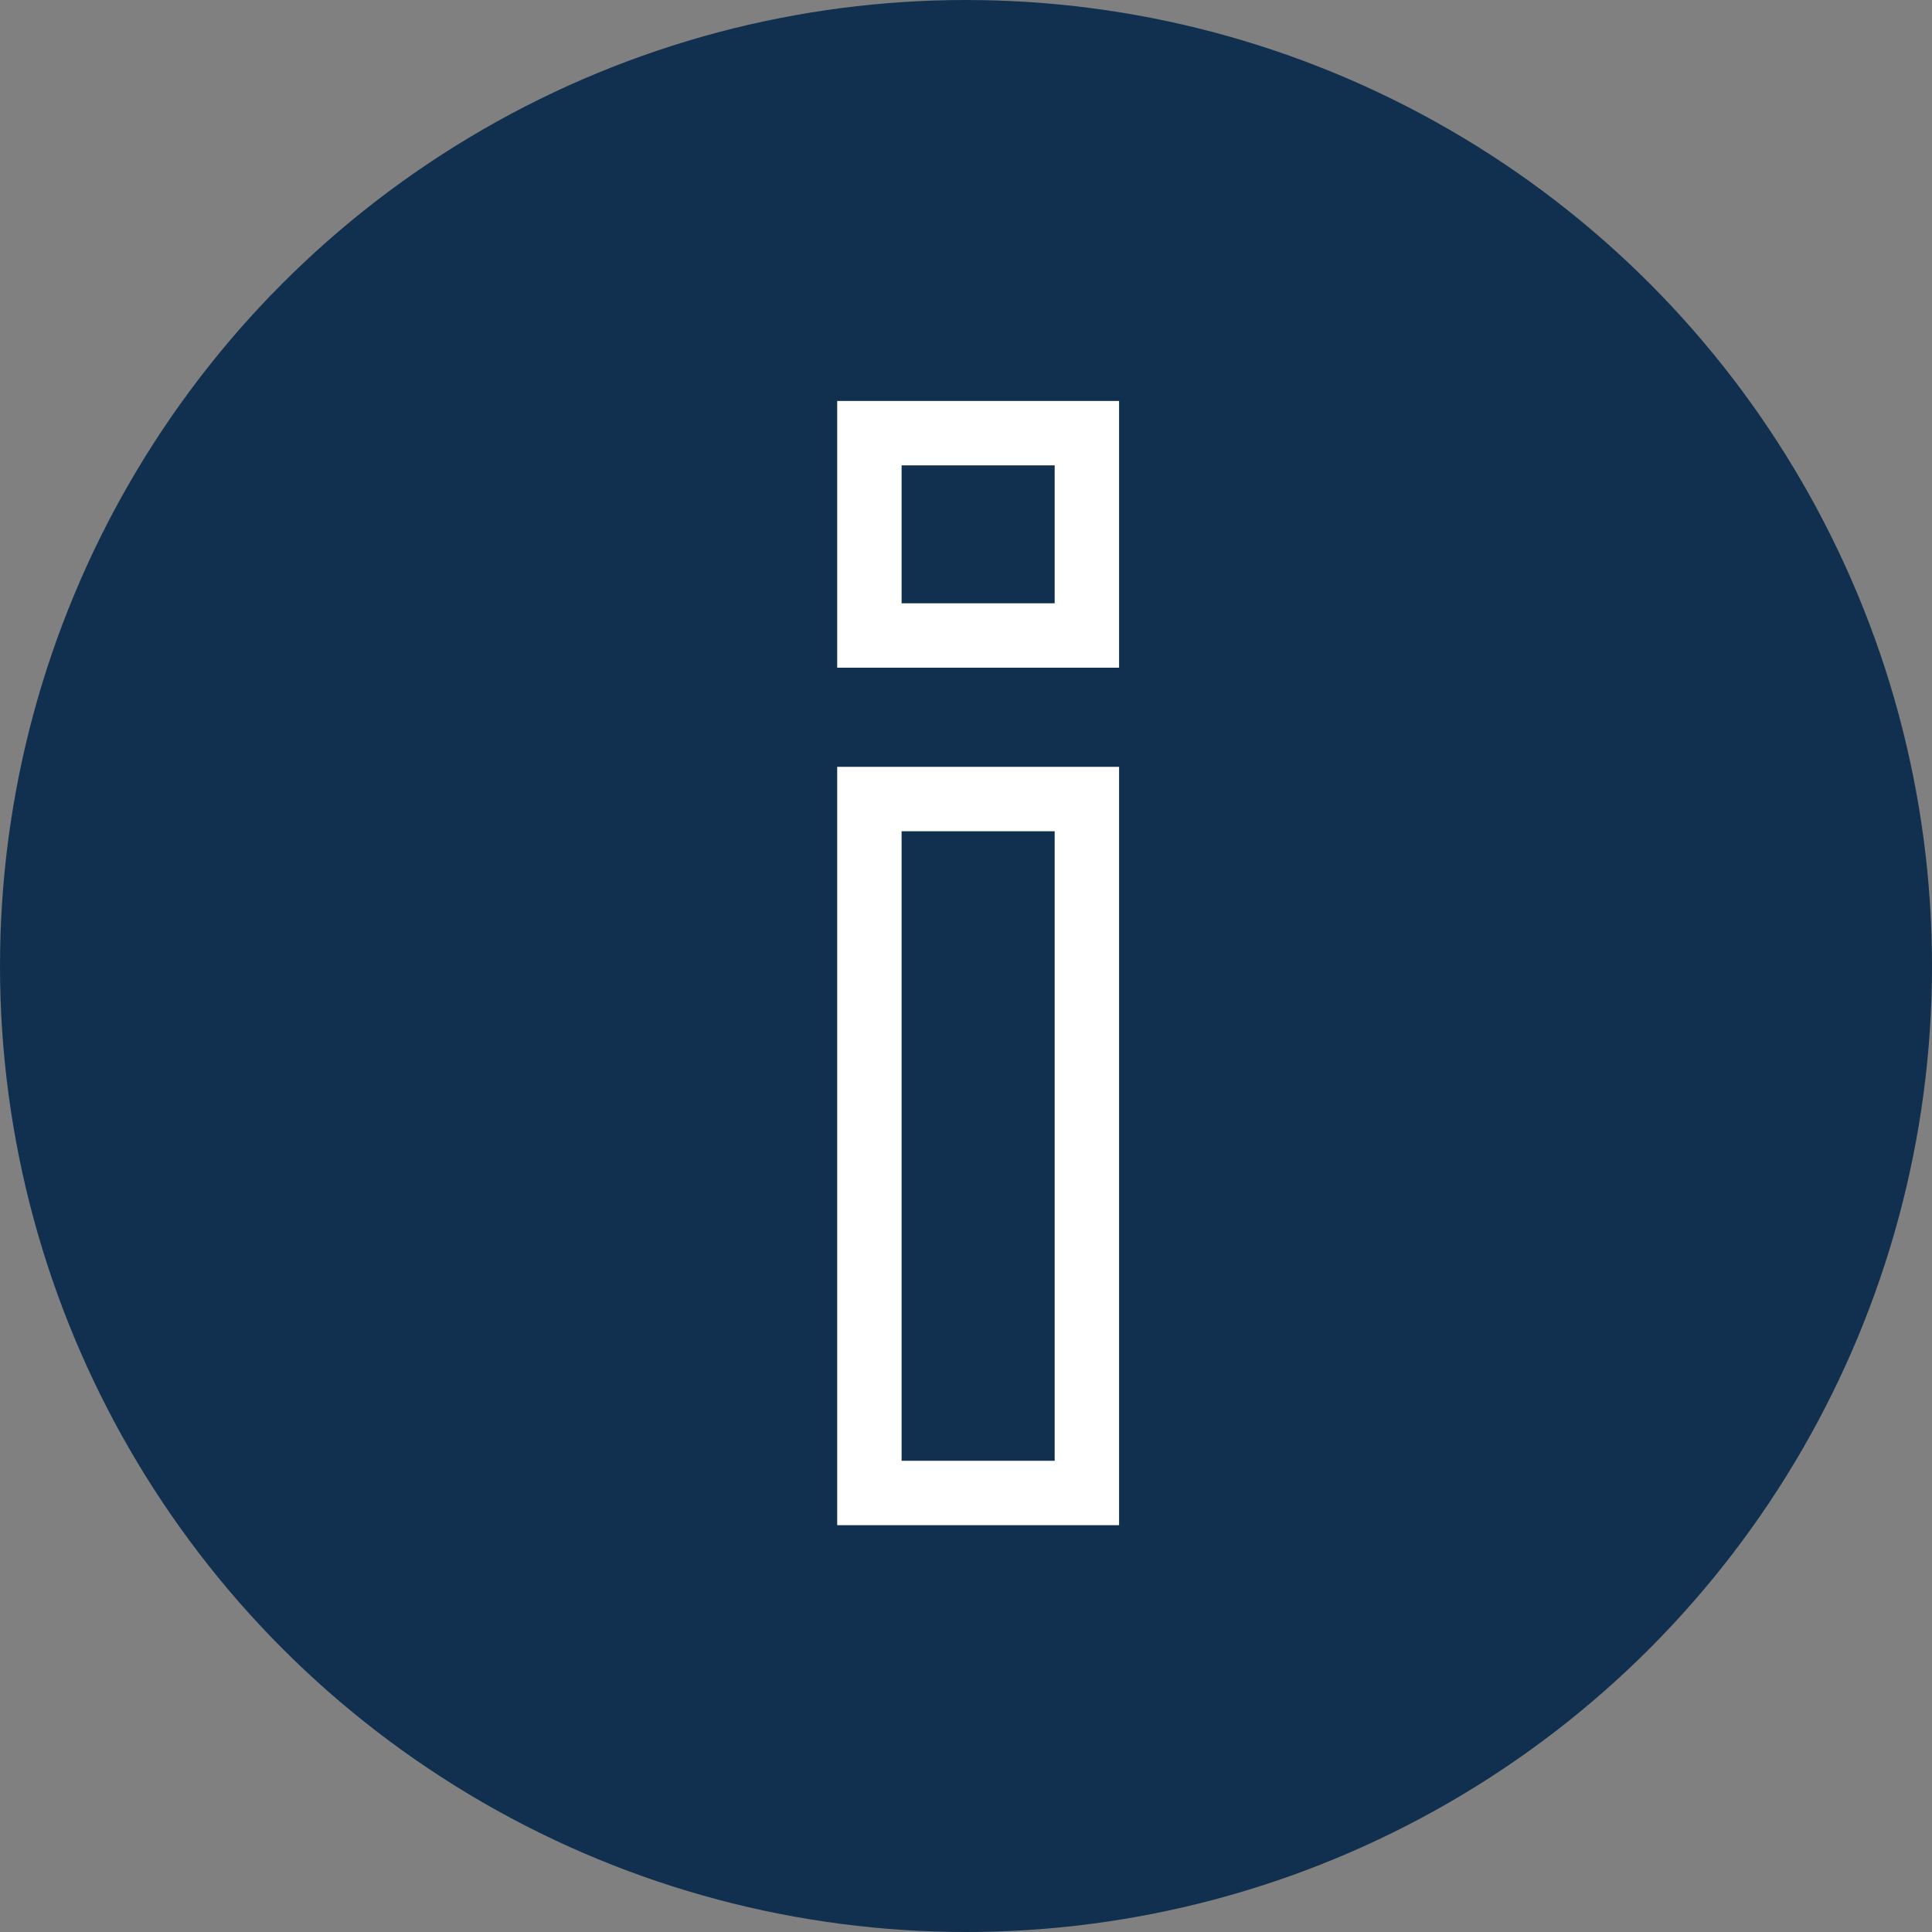
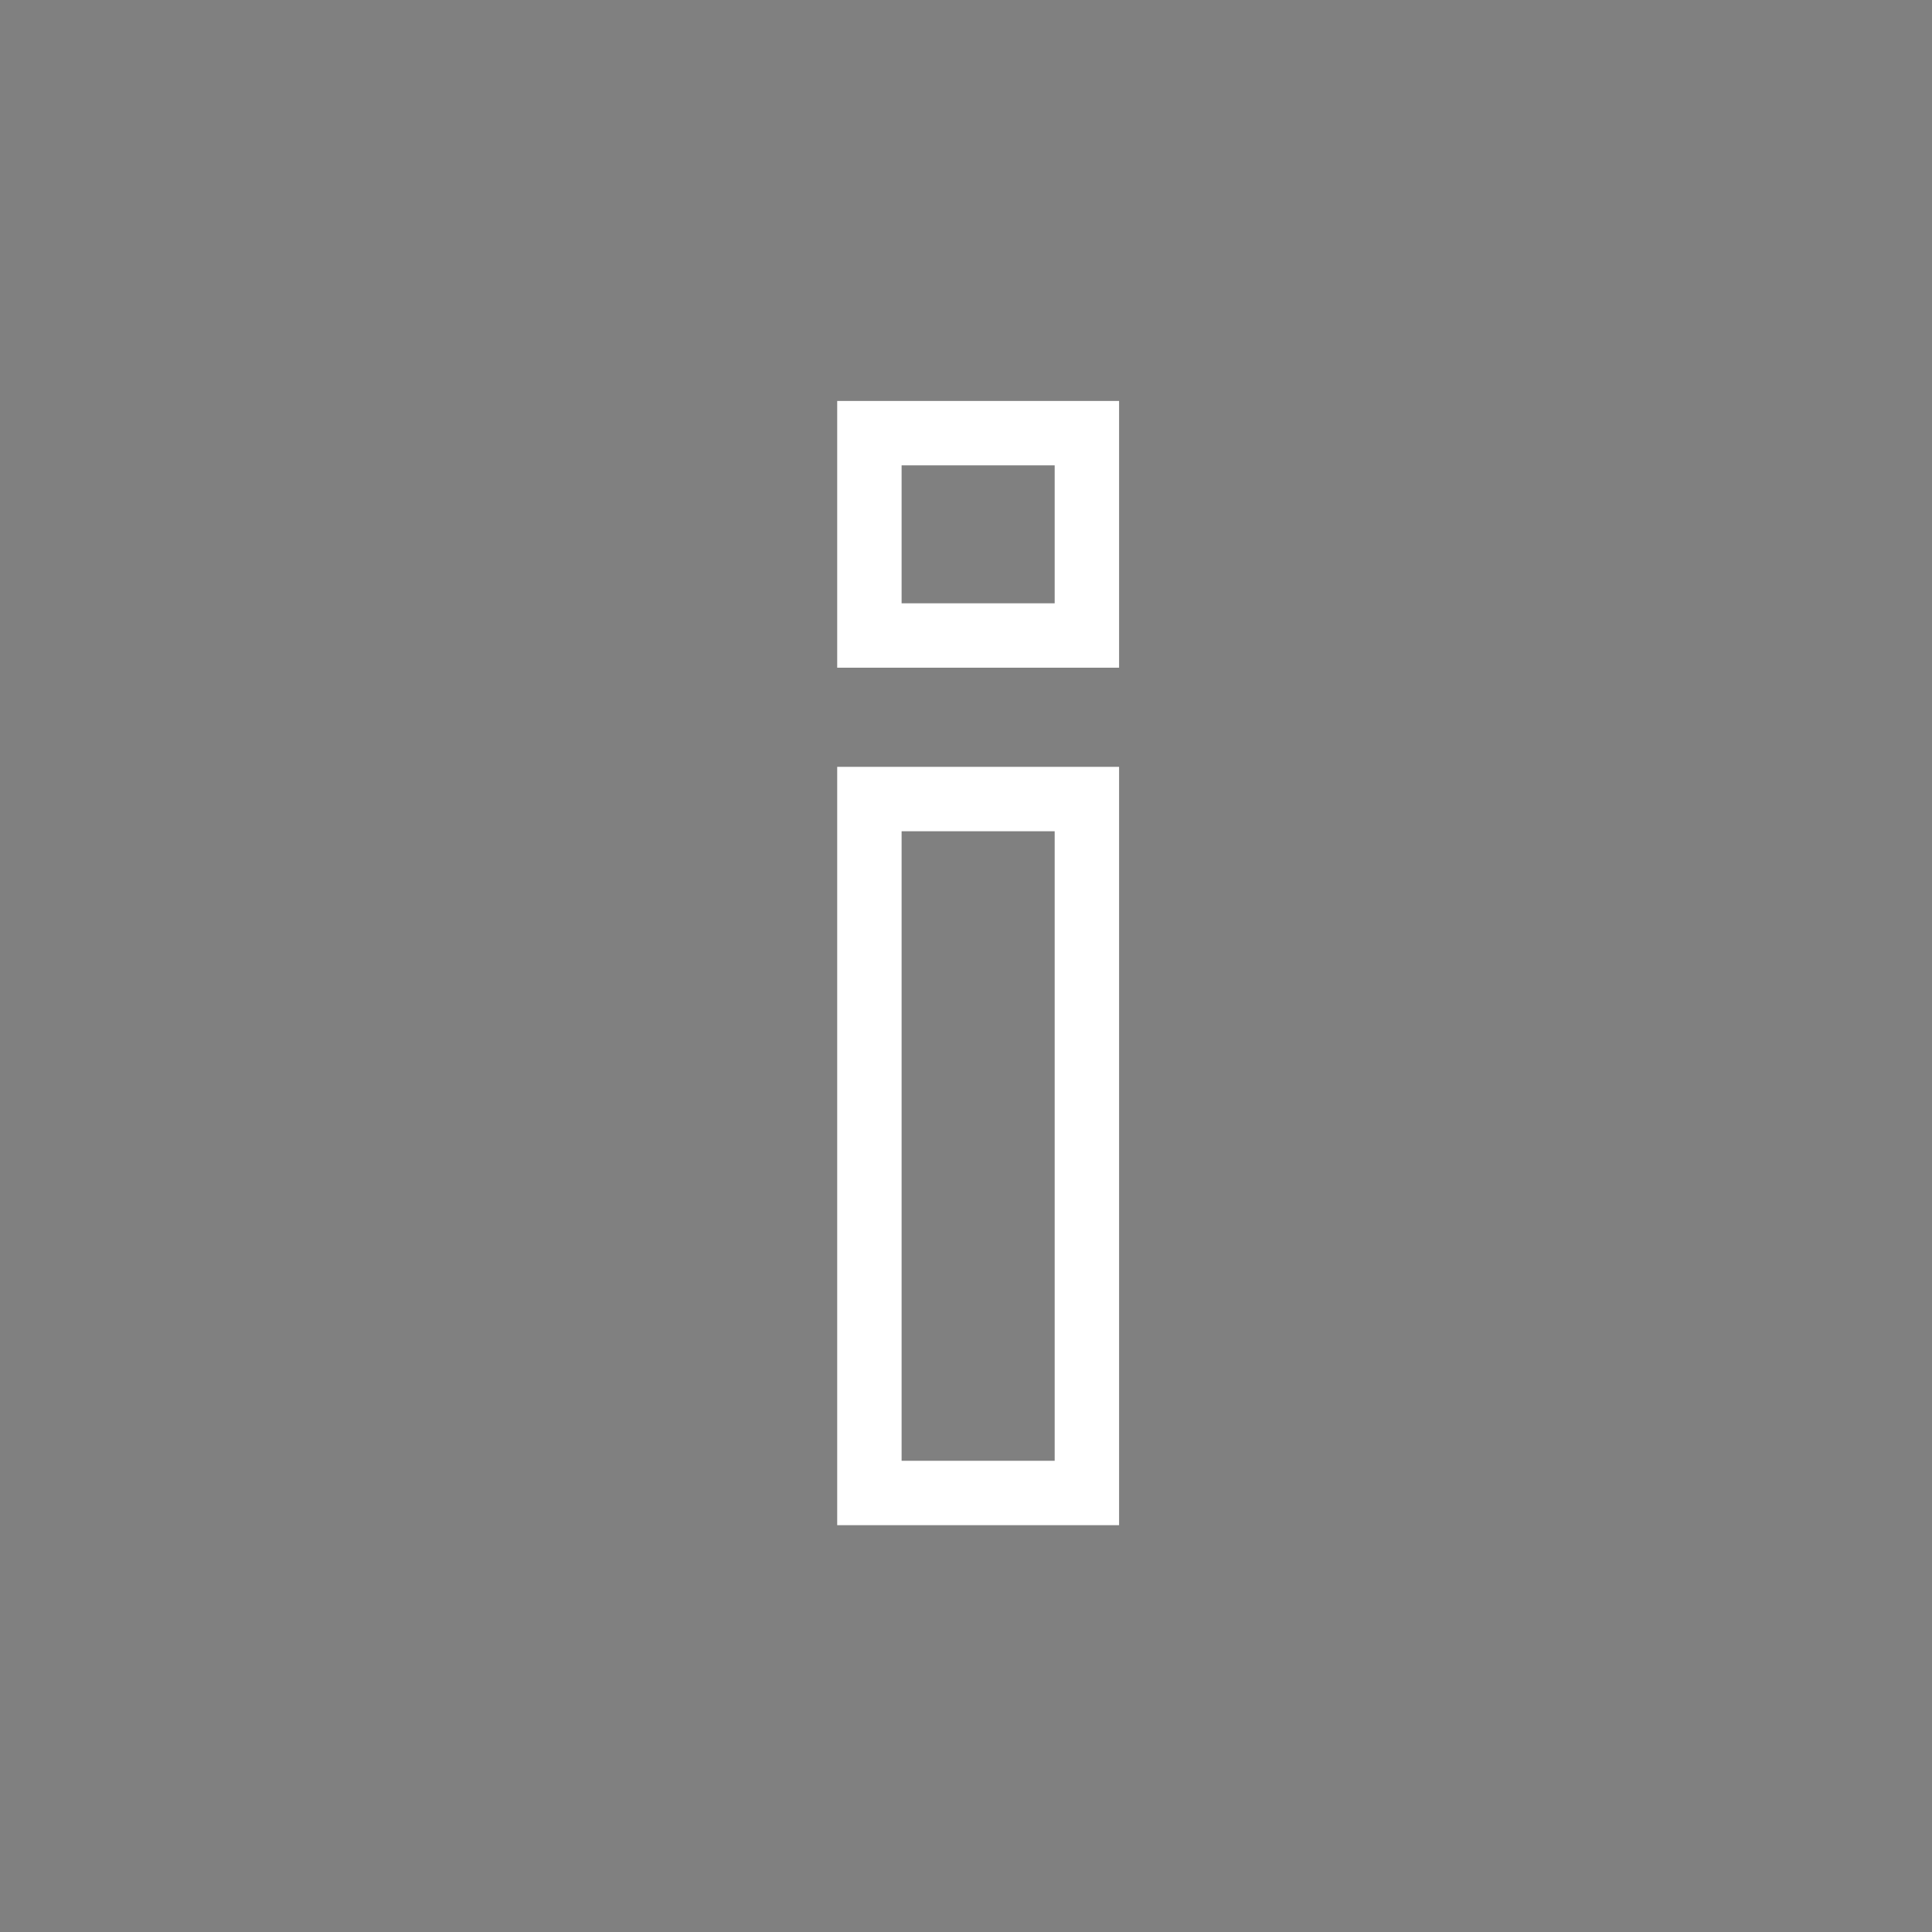
<svg xmlns="http://www.w3.org/2000/svg" width="60" height="60" viewBox="0 0 60 60">
  <rect x="0" y="0" width="60" height="60" fill="#808080" stroke="none" />
  <g id="Group_73" data-name="Group 73" transform="translate(-832 -413)">
    <g id="Group_21" data-name="Group 21" transform="translate(-460 -155)">
-       <circle id="Ellipse_1" data-name="Ellipse 1" cx="30" cy="30" r="30" transform="translate(1292 568)" fill="#11304f" />
-     </g>
+       </g>
    <g id="Group_57" data-name="Group 57" transform="translate(-557 -49.548)">
      <g id="Gruppe_233" data-name="Gruppe 233" transform="translate(1416 476)">
        <g id="Gruppe_179" data-name="Gruppe 179" transform="translate(0 0)">
          <rect id="Rechteck_59" data-name="Rechteck 59" width="6.754" height="21.551" transform="translate(0 11.363)" fill="none" stroke="#fff" stroke-miterlimit="10" stroke-width="2" />
          <rect id="Rechteck_60" data-name="Rechteck 60" width="6.754" height="6.284" fill="none" stroke="#fff" stroke-miterlimit="10" stroke-width="2" />
        </g>
      </g>
    </g>
  </g>
</svg>